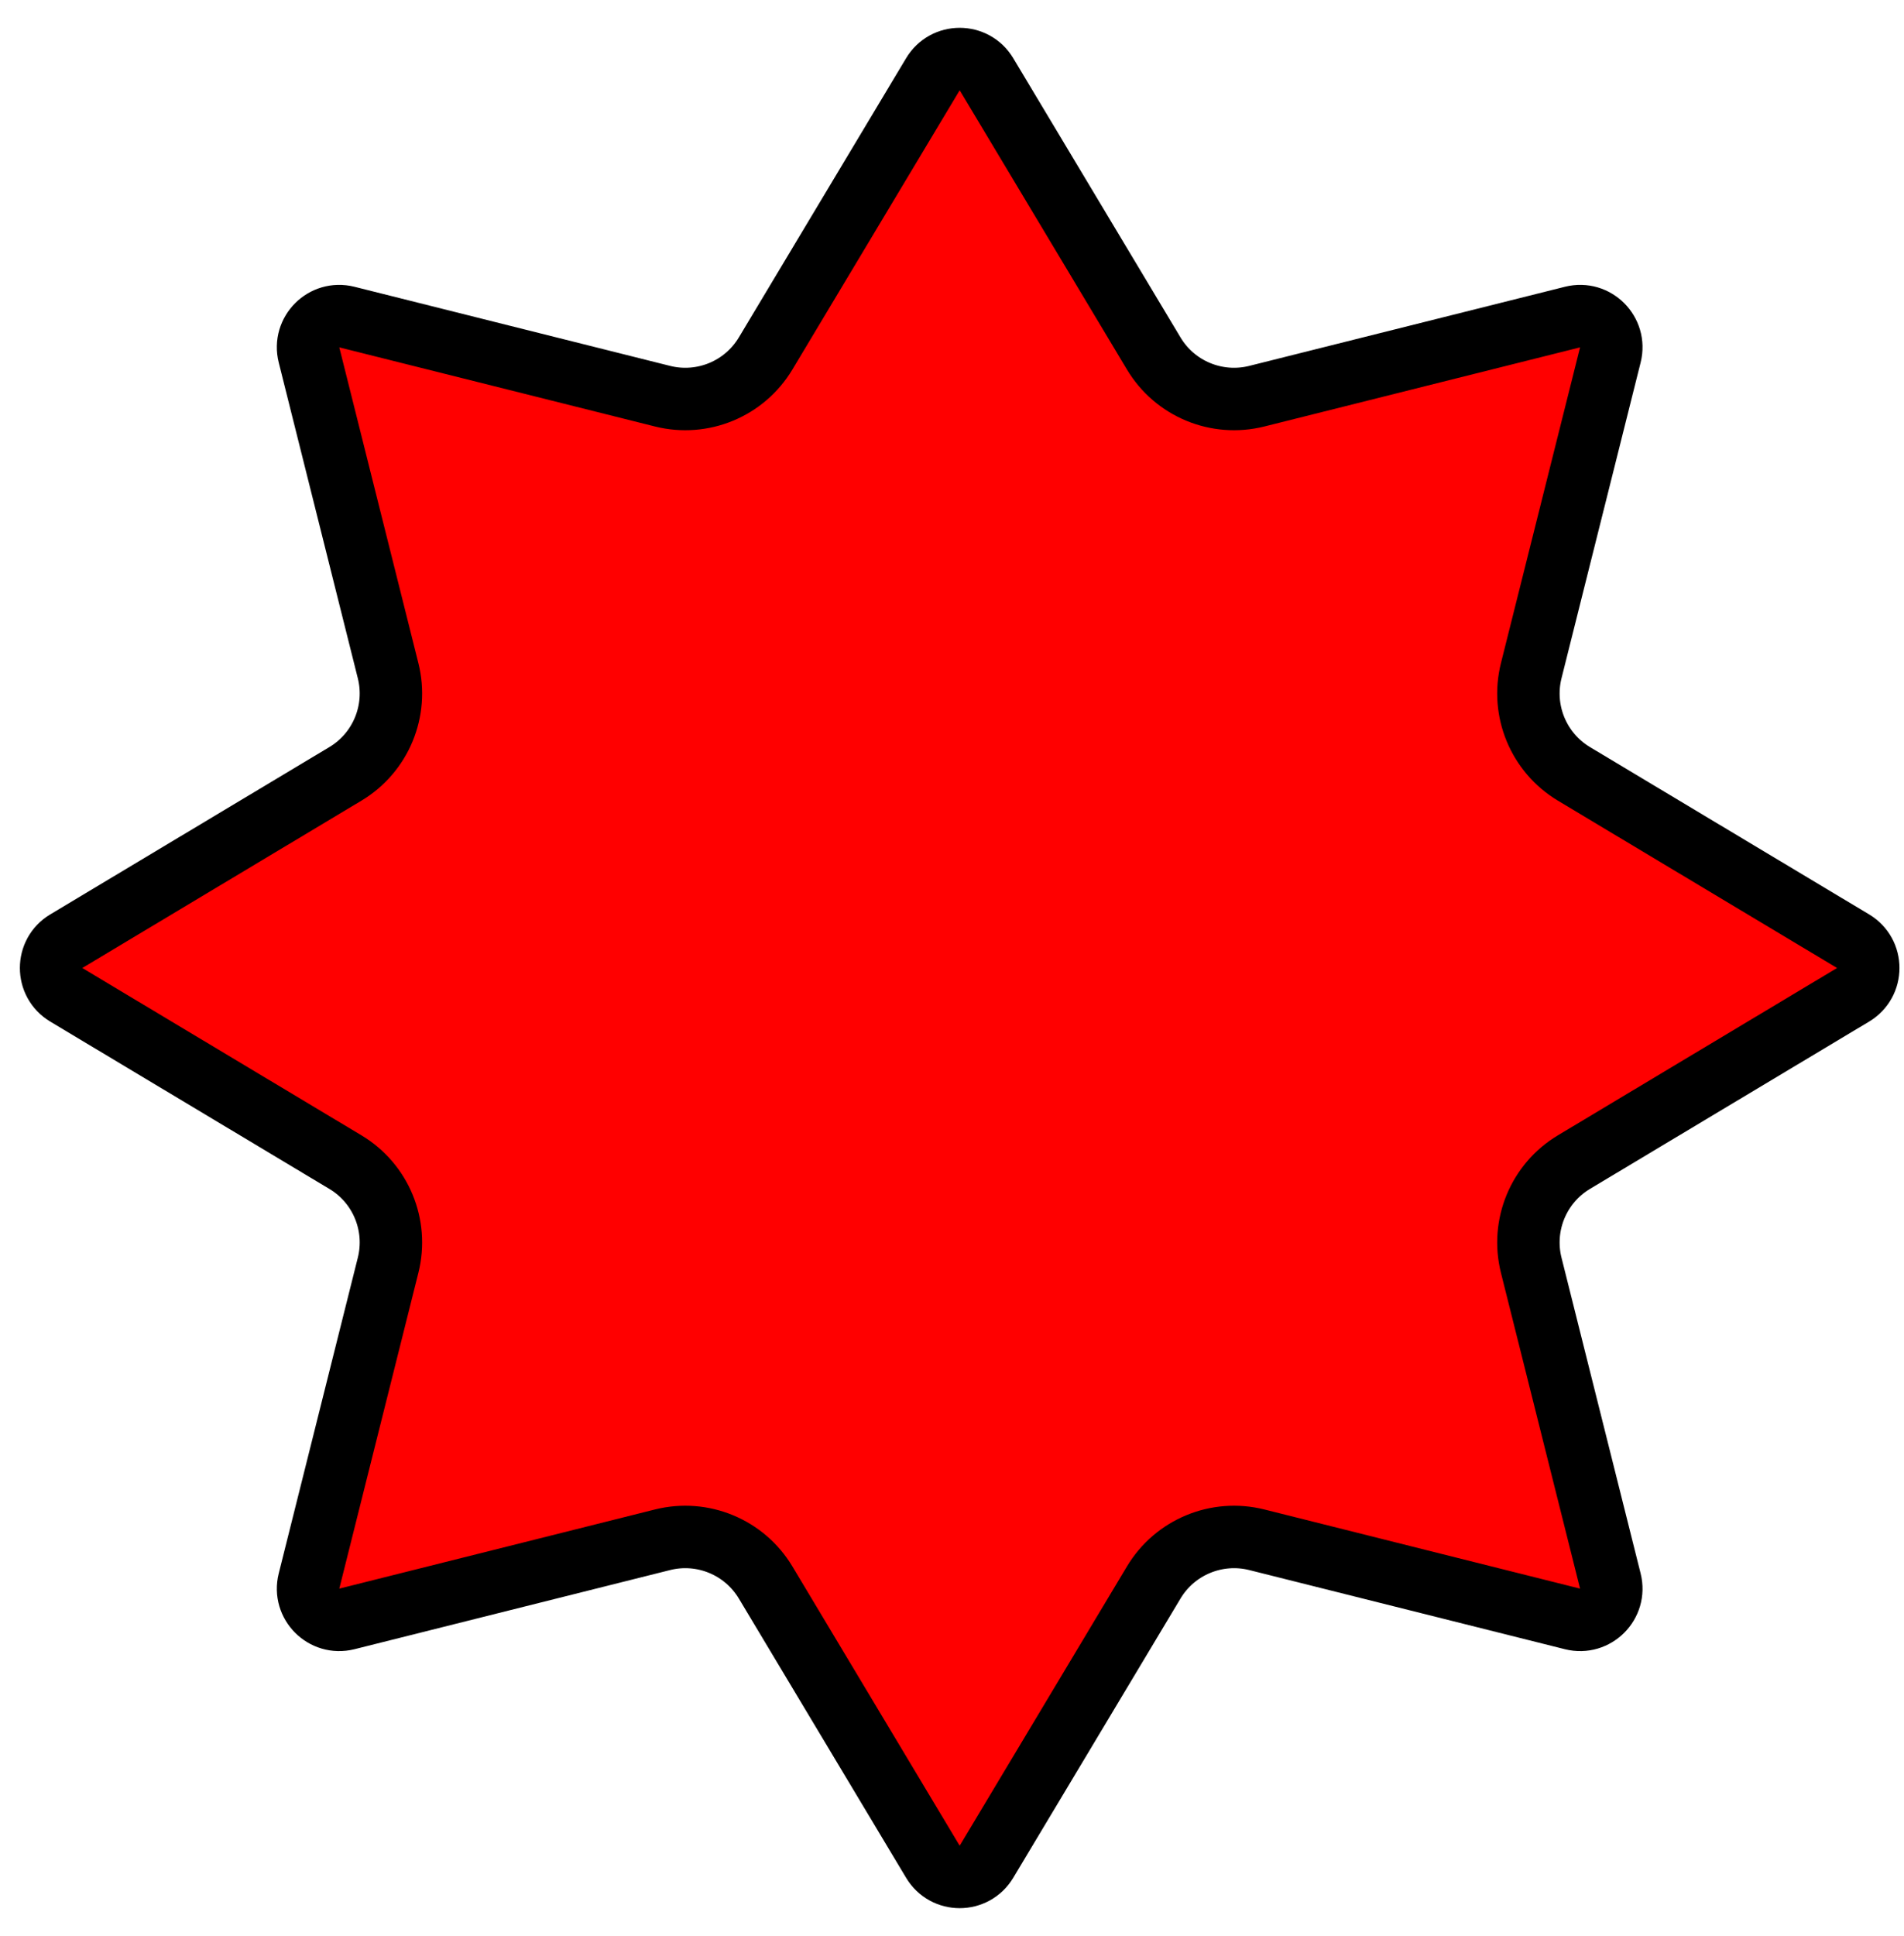
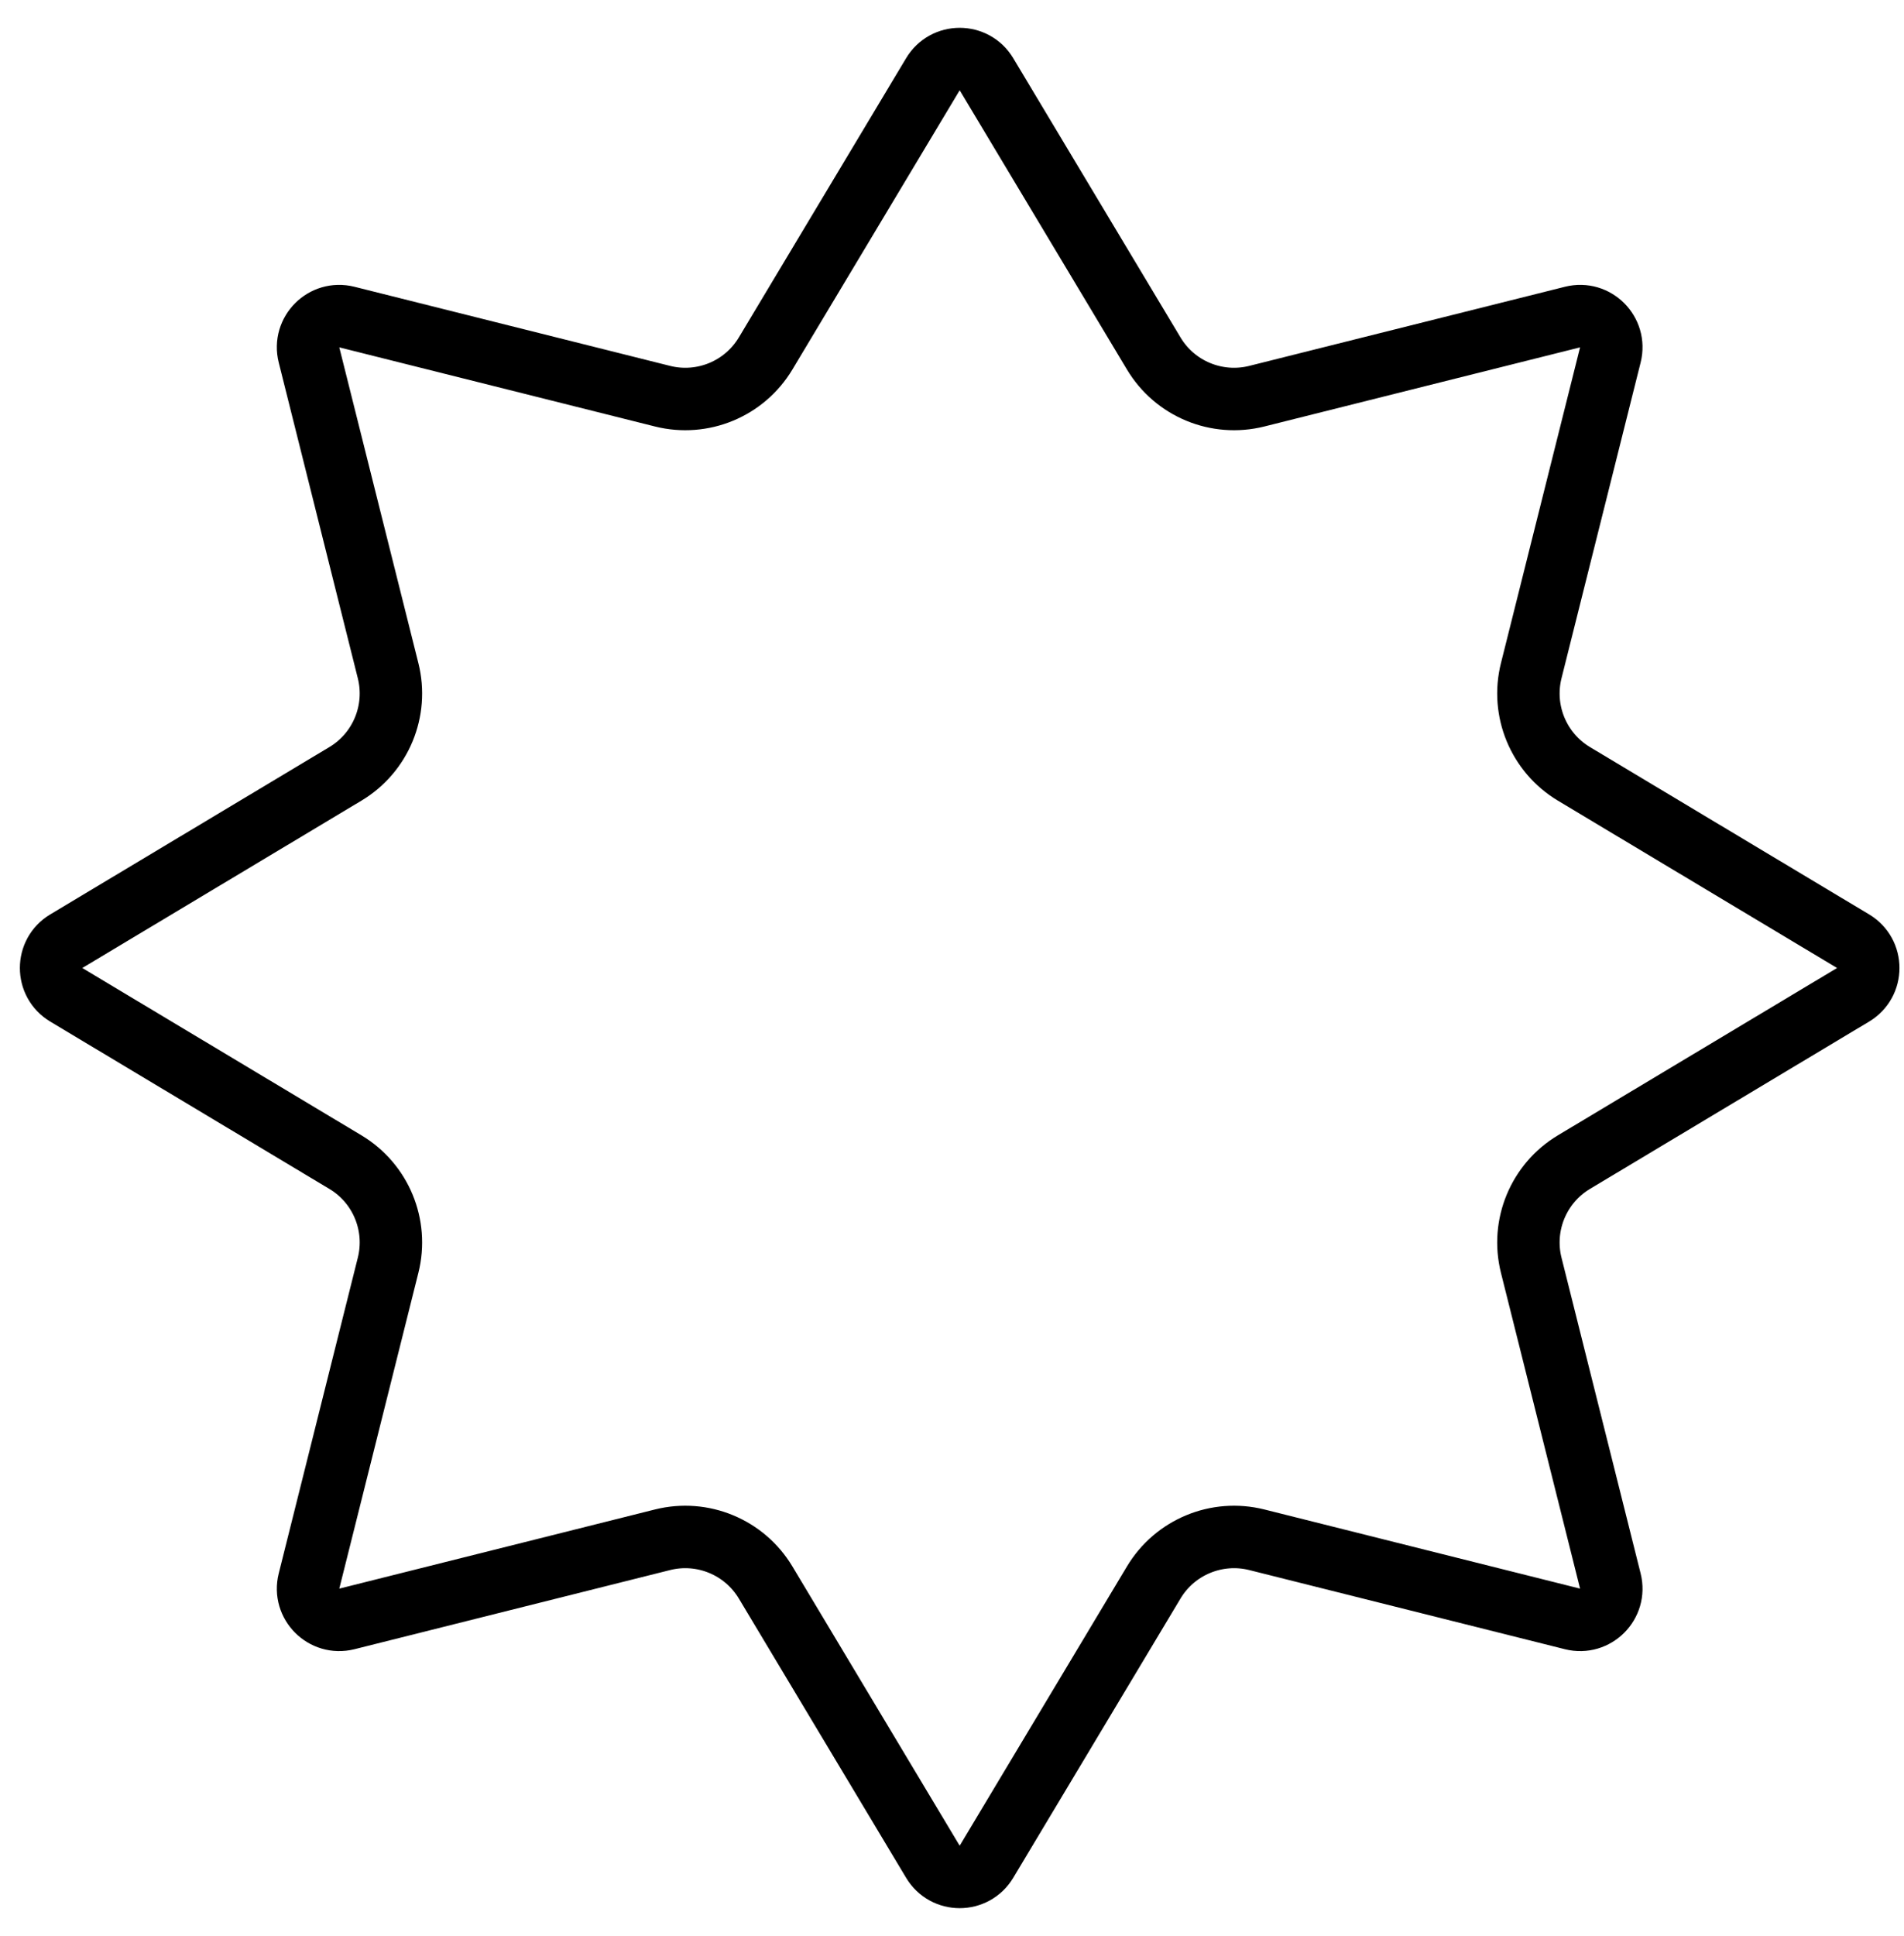
<svg xmlns="http://www.w3.org/2000/svg" width="61" height="62" viewBox="0 0 61 62" fill="none">
  <g clip-path="url(#clip0_4438_7793)">
-     <path d="M29.888 2.377C30.276 1.729 31.215 1.729 31.604 2.377L36.963 11.32C37.642 12.454 38.983 13.009 40.265 12.688L50.379 10.154C51.112 9.97 51.776 10.634 51.592 11.367L49.057 21.48C48.736 22.762 49.292 24.103 50.425 24.783L59.369 30.142C60.017 30.53 60.017 31.469 59.369 31.858L50.425 37.217C49.292 37.896 48.736 39.237 49.057 40.519L51.592 50.633C51.776 51.365 51.112 52.029 50.379 51.846L40.265 49.311C38.983 48.99 37.642 49.546 36.963 50.679L31.604 59.623C31.215 60.271 30.276 60.271 29.888 59.623L24.529 50.679C23.849 49.546 22.508 48.99 21.226 49.311L11.113 51.846C10.38 52.029 9.716 51.365 9.9 50.633L12.434 40.519C12.755 39.237 12.2 37.896 11.066 37.217L2.123 31.858C1.475 31.469 1.475 30.53 2.123 30.142L11.066 24.783C12.2 24.103 12.755 22.762 12.434 21.48L9.9 11.367C9.716 10.634 10.38 9.97 11.113 10.154L21.226 12.688C22.508 13.009 23.849 12.454 24.529 11.32L29.888 2.377Z" fill="#FF0000" />
    <path d="M11.066 37.217C12.2 37.896 12.755 39.237 12.434 40.519L9.9 50.633C9.716 51.365 10.38 52.029 11.113 51.846L21.226 49.311C22.508 48.99 23.849 49.546 24.529 50.679L29.888 59.623C30.276 60.271 31.215 60.271 31.604 59.623L36.963 50.679C37.642 49.546 38.983 48.99 40.265 49.311L50.379 51.846C51.112 52.029 51.776 51.365 51.592 50.633L49.057 40.519C48.736 39.237 49.292 37.896 50.425 37.217L59.369 31.858C60.017 31.469 60.017 30.53 59.369 30.142L50.425 24.783C49.292 24.103 48.736 22.762 49.057 21.48L51.592 11.367C51.776 10.634 51.112 9.97 50.379 10.154L40.265 12.688C38.983 13.009 37.642 12.454 36.963 11.32L31.604 2.377C31.215 1.729 30.276 1.729 29.888 2.377L24.529 11.32C23.849 12.454 22.508 13.009 21.226 12.688L11.113 10.154C10.38 9.97 9.716 10.634 9.9 11.367L12.434 21.48C12.755 22.762 12.2 24.103 11.066 24.783L2.123 30.142C1.475 30.53 1.475 31.469 2.123 31.858L11.066 37.217ZM11.066 37.217L10.552 38.075" stroke="black" stroke-width="2" />
  </g>
  <defs>
    <clipPath id="clip0_4438_7793">
      <rect width="61" height="62" fill="white" />
    </clipPath>
  </defs>
</svg>